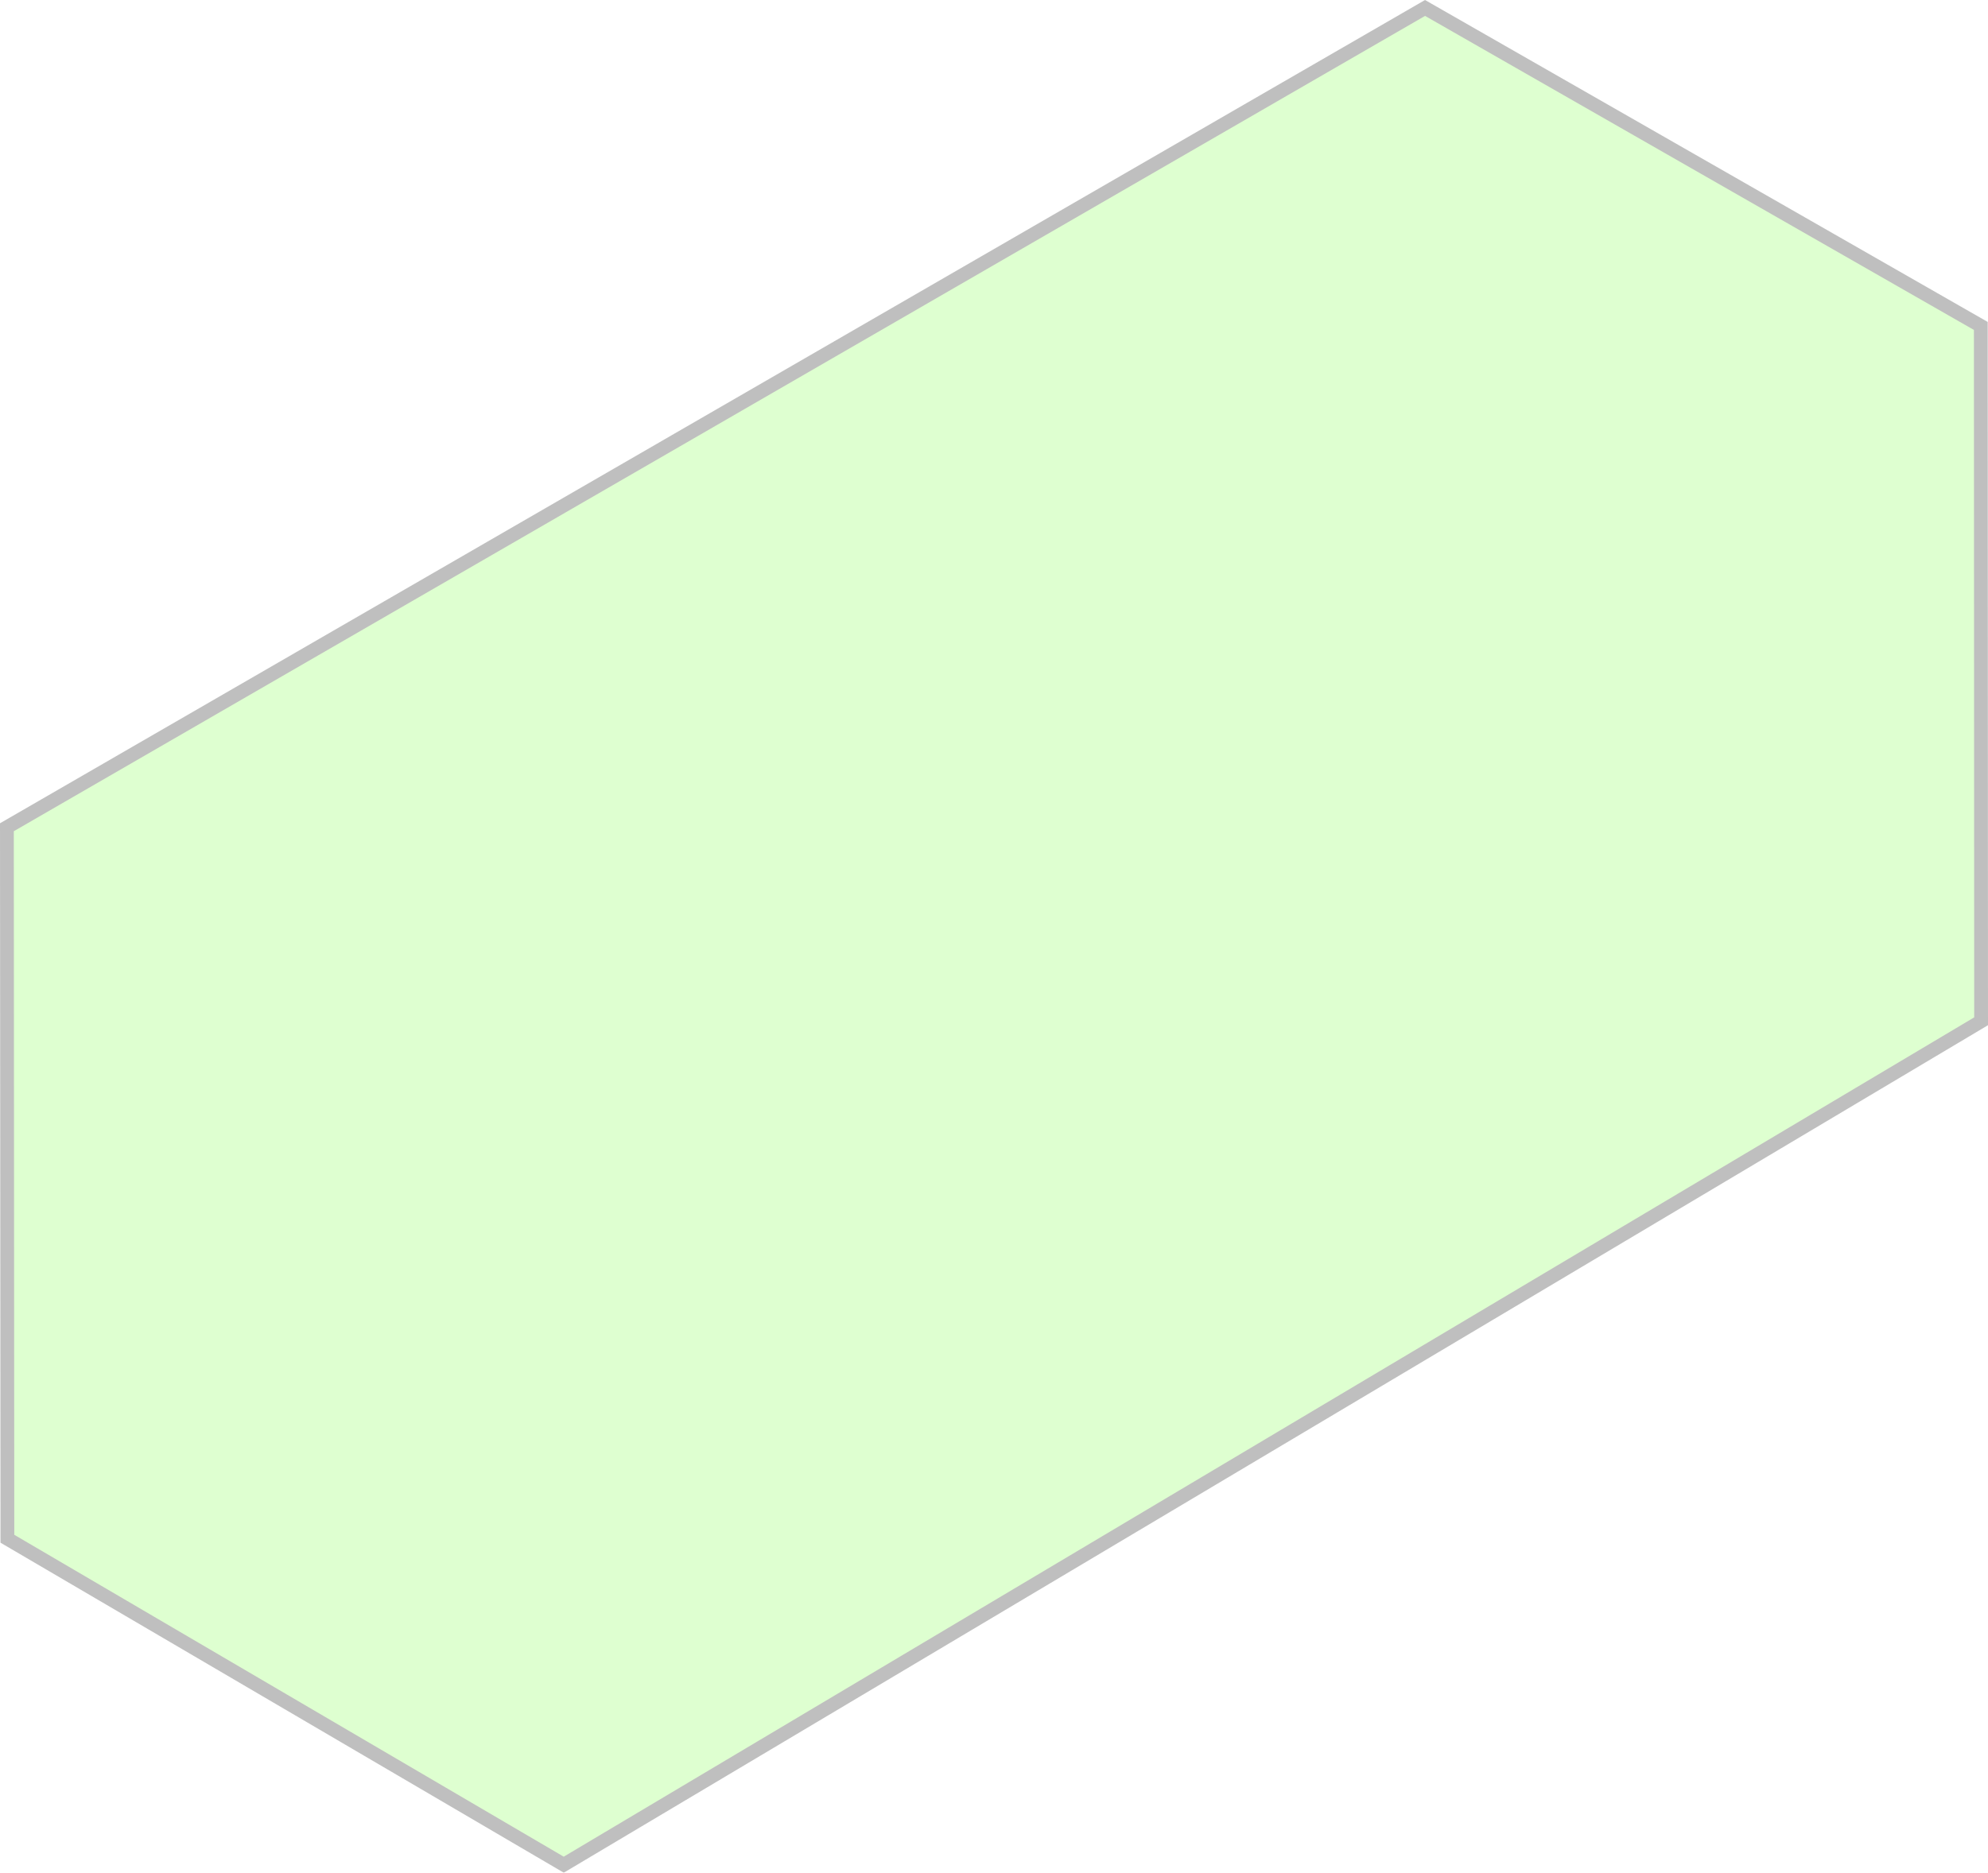
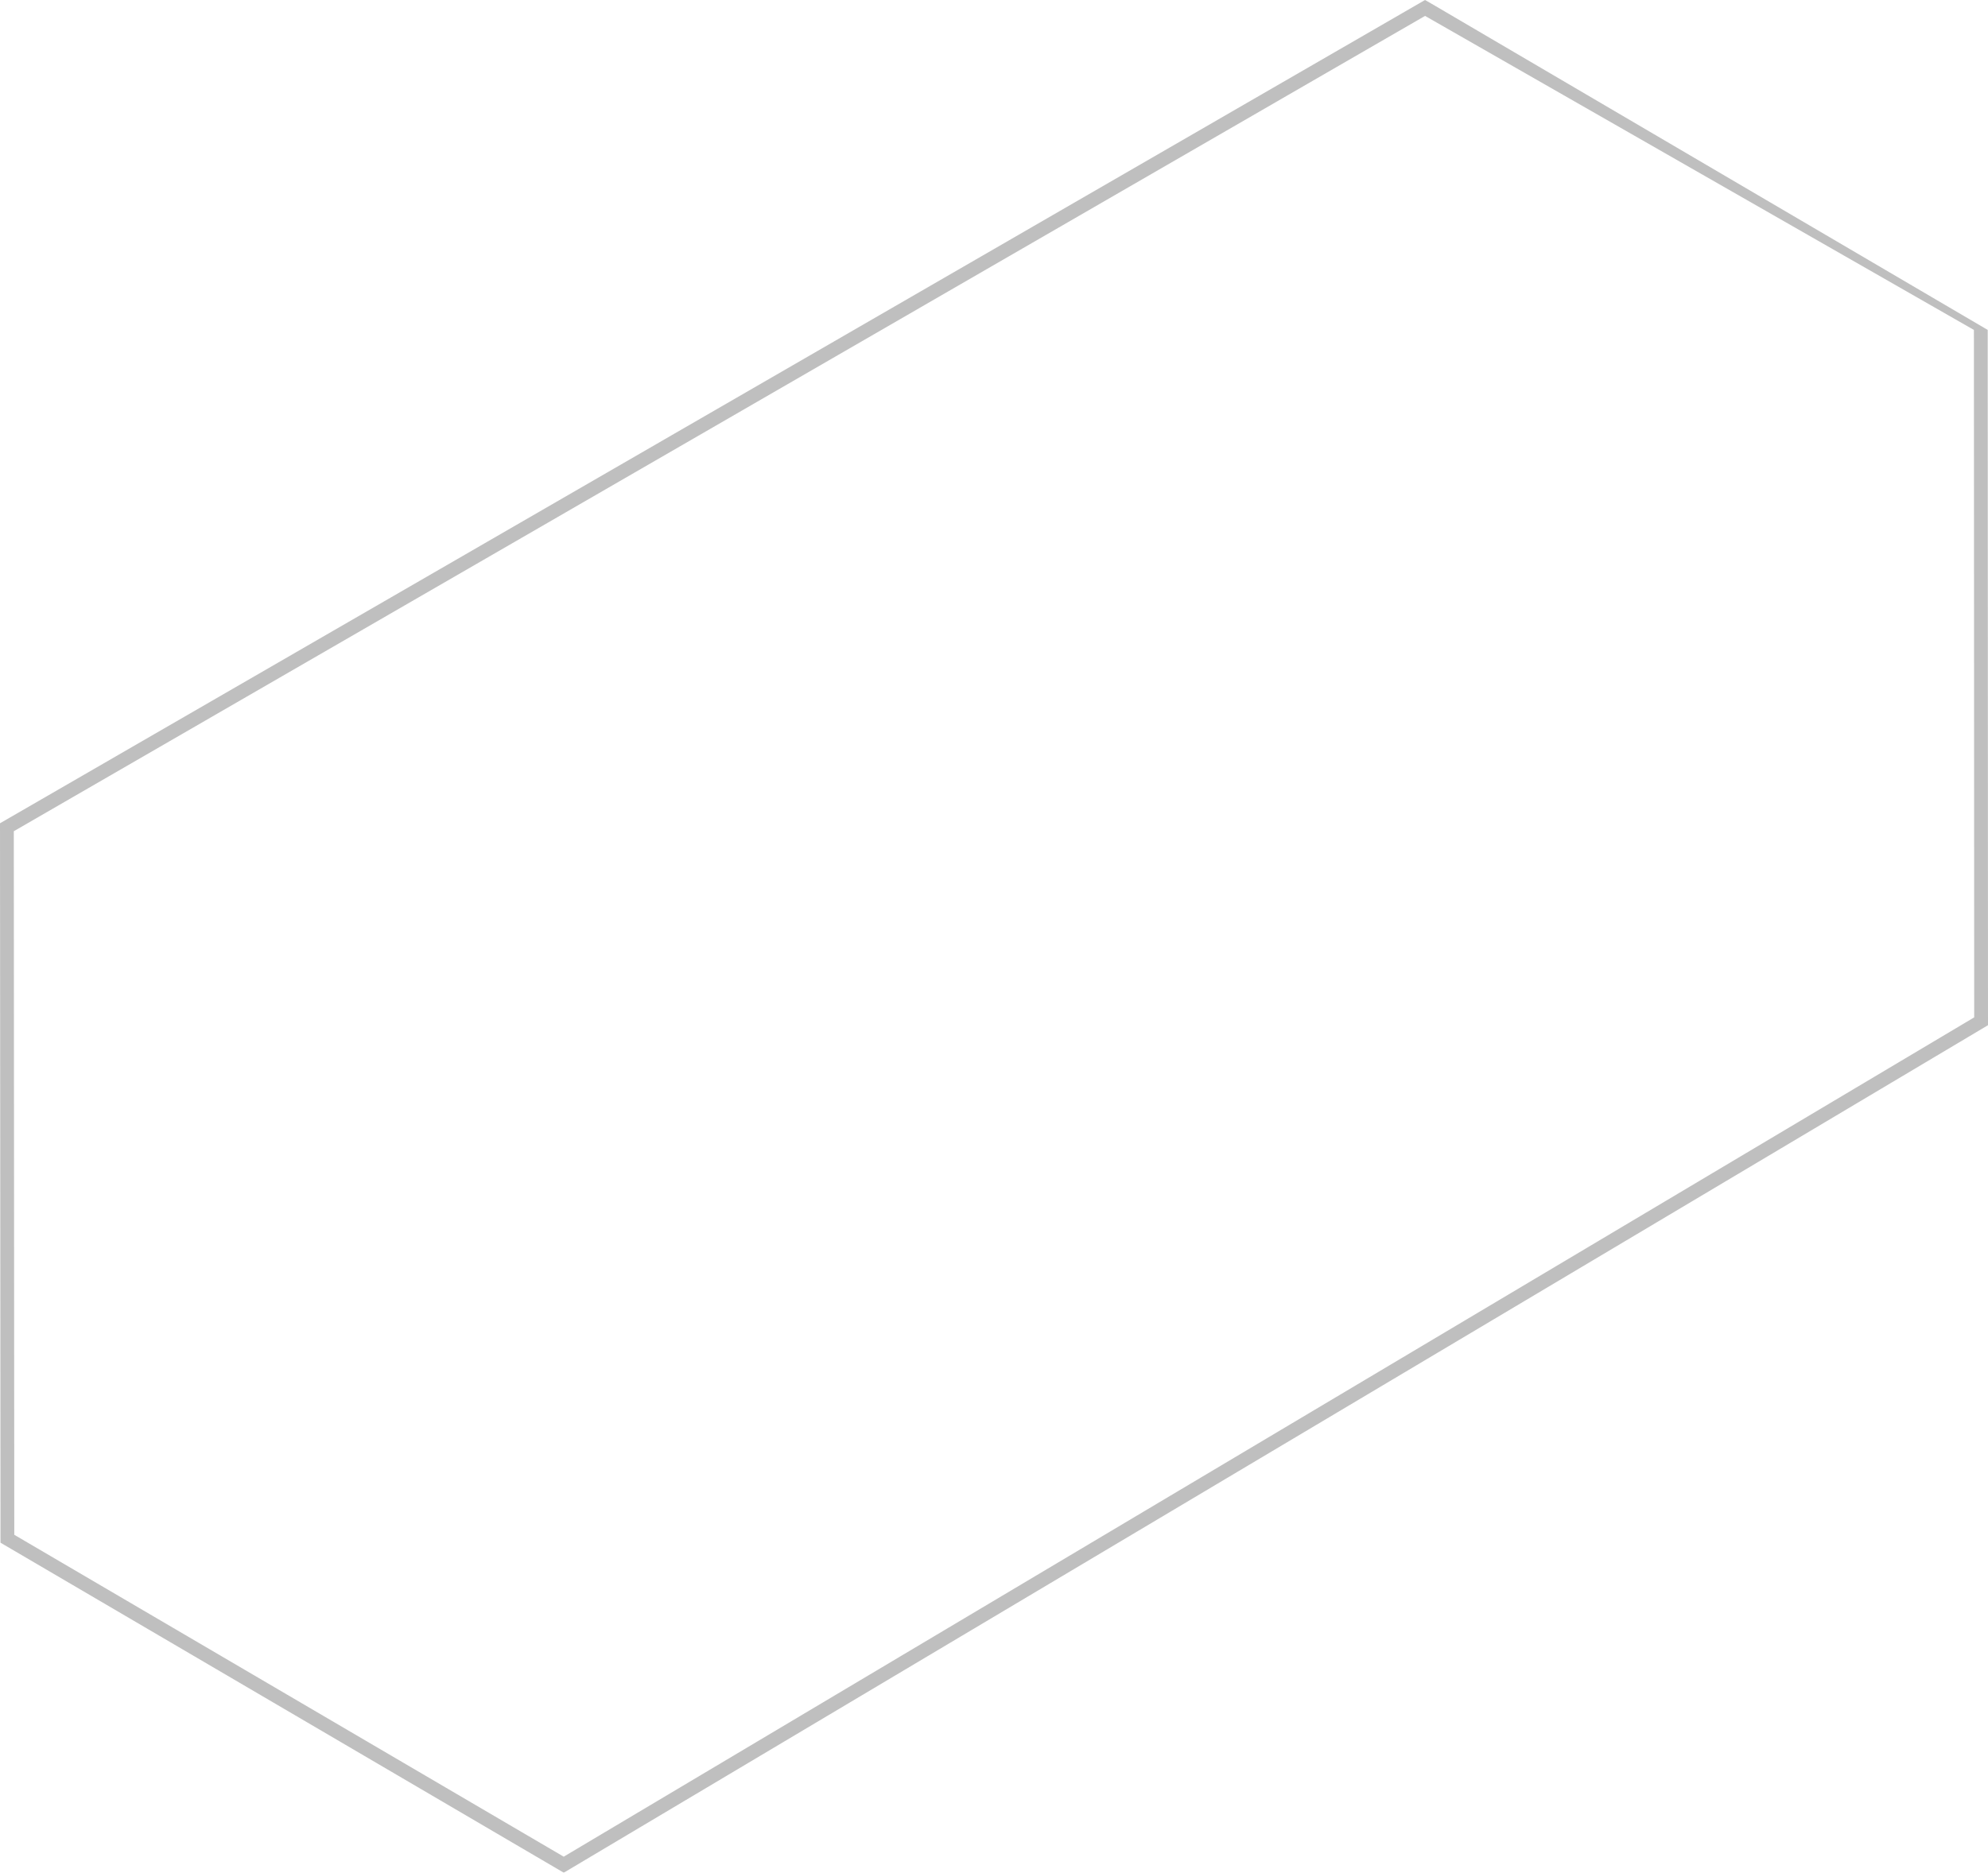
<svg xmlns="http://www.w3.org/2000/svg" width="288.312" height="271.661" viewBox="0 0 288.312 271.661">
  <g id="STROKE" transform="translate(-413.085 -18.948)" fill="#7dff43" opacity="0.252">
-     <path d="M 494.843 289.447 L 494.333 289.149 L 414.651 242.455 L 414.157 242.165 L 414.157 241.592 L 414.086 139.529 L 414.086 138.952 L 414.586 138.663 L 619.256 20.389 L 619.754 20.101 L 620.253 20.387 L 699.851 65.941 L 700.354 66.229 L 700.354 66.808 L 700.396 166.53 L 700.397 167.099 L 699.908 167.39 L 495.35 289.145 L 494.843 289.447 Z" stroke="none" />
-     <path d="M 619.756 21.255 L 415.086 139.529 L 415.157 241.592 L 494.839 288.286 L 699.396 166.531 L 699.354 66.809 L 619.756 21.255 M 619.751 18.948 L 620.75 19.519 L 701.354 65.649 L 701.354 66.808 L 701.397 167.668 L 494.847 290.609 L 413.157 242.738 L 413.085 138.375 L 414.085 137.797 L 619.751 18.948 Z" stroke="none" fill="#000" />
+     <path d="M 619.756 21.255 L 415.086 139.529 L 415.157 241.592 L 494.839 288.286 L 699.396 166.531 L 699.354 66.809 L 619.756 21.255 M 619.751 18.948 L 620.75 19.519 L 701.354 66.808 L 701.397 167.668 L 494.847 290.609 L 413.157 242.738 L 413.085 138.375 L 414.085 137.797 L 619.751 18.948 Z" stroke="none" fill="#000" />
  </g>
</svg>